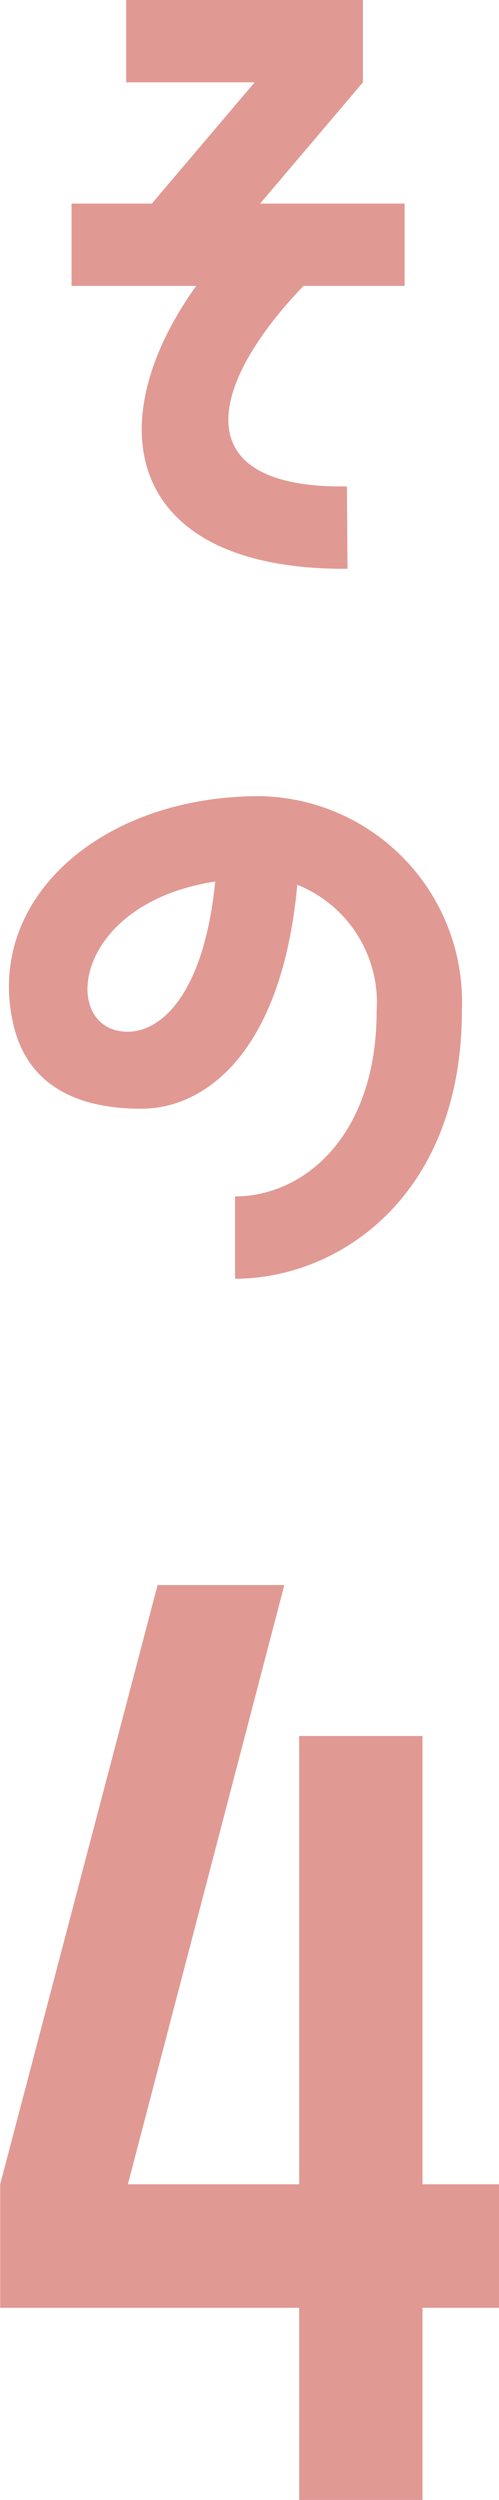
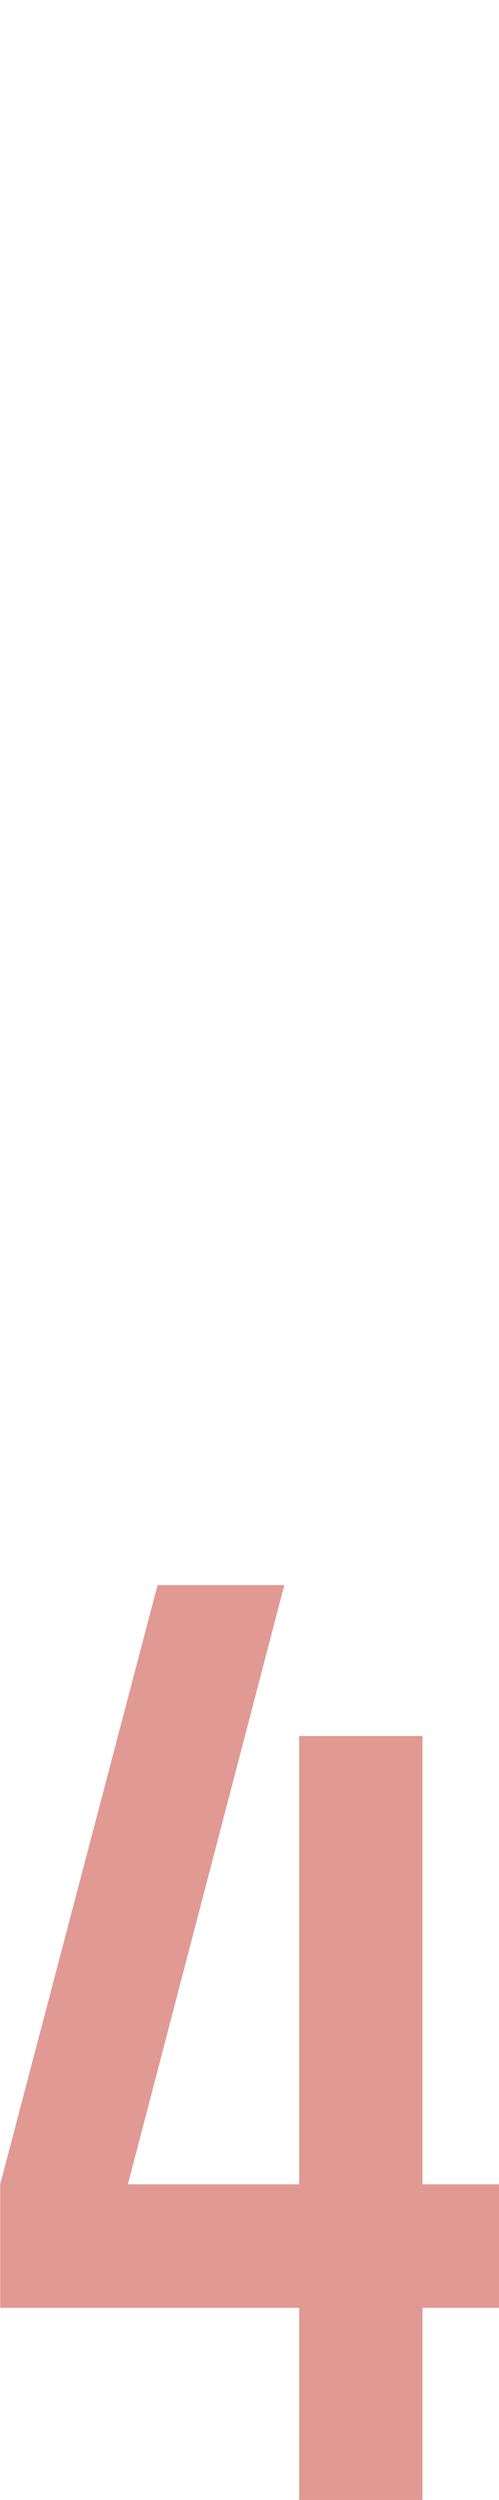
<svg xmlns="http://www.w3.org/2000/svg" width="10.488" height="52.464" viewBox="0 0 10.488 52.464">
  <g transform="translate(-407.996 -815.12)">
    <g transform="translate(-7 -32)">
      <g transform="translate(-15 -8)">
-         <path d="M2.624-9.152V-10.88H-2.352v1.728h2.7l-2.16,2.544H-3.5V-4.88H-.88C-2.992-1.936-2.32,1.088,2.3,1.056L2.288-.672C-1.1-.624-.656-2.768,1.376-4.88H3.5V-6.608H.464ZM.448,5.828c-3.3,0-5.744,2.128-5.184,4.736.3,1.408,1.456,1.824,2.7,1.824,1.36,0,2.96-1.2,3.28-4.7A2.663,2.663,0,0,1,2.912,10.34c0,2.608-1.52,3.888-2.976,3.888v1.728c2.176,0,4.768-1.728,4.768-5.632A4.321,4.321,0,0,0,.448,5.828ZM-2.32,10.772c-1.424,0-1.2-2.688,1.84-3.152C-.72,9.988-1.616,10.772-2.32,10.772Z" transform="translate(435 866)" fill="#e19993" />
        <path d="M3.876-14.448H1.284V-5.04h-3.6L.972-17.616H-1.692L-5-5.04v2.592H1.284V1.584H3.876V-2.448H5.484V-5.04H3.876Z" transform="translate(435 906)" fill="#e19993" />
      </g>
    </g>
  </g>
</svg>